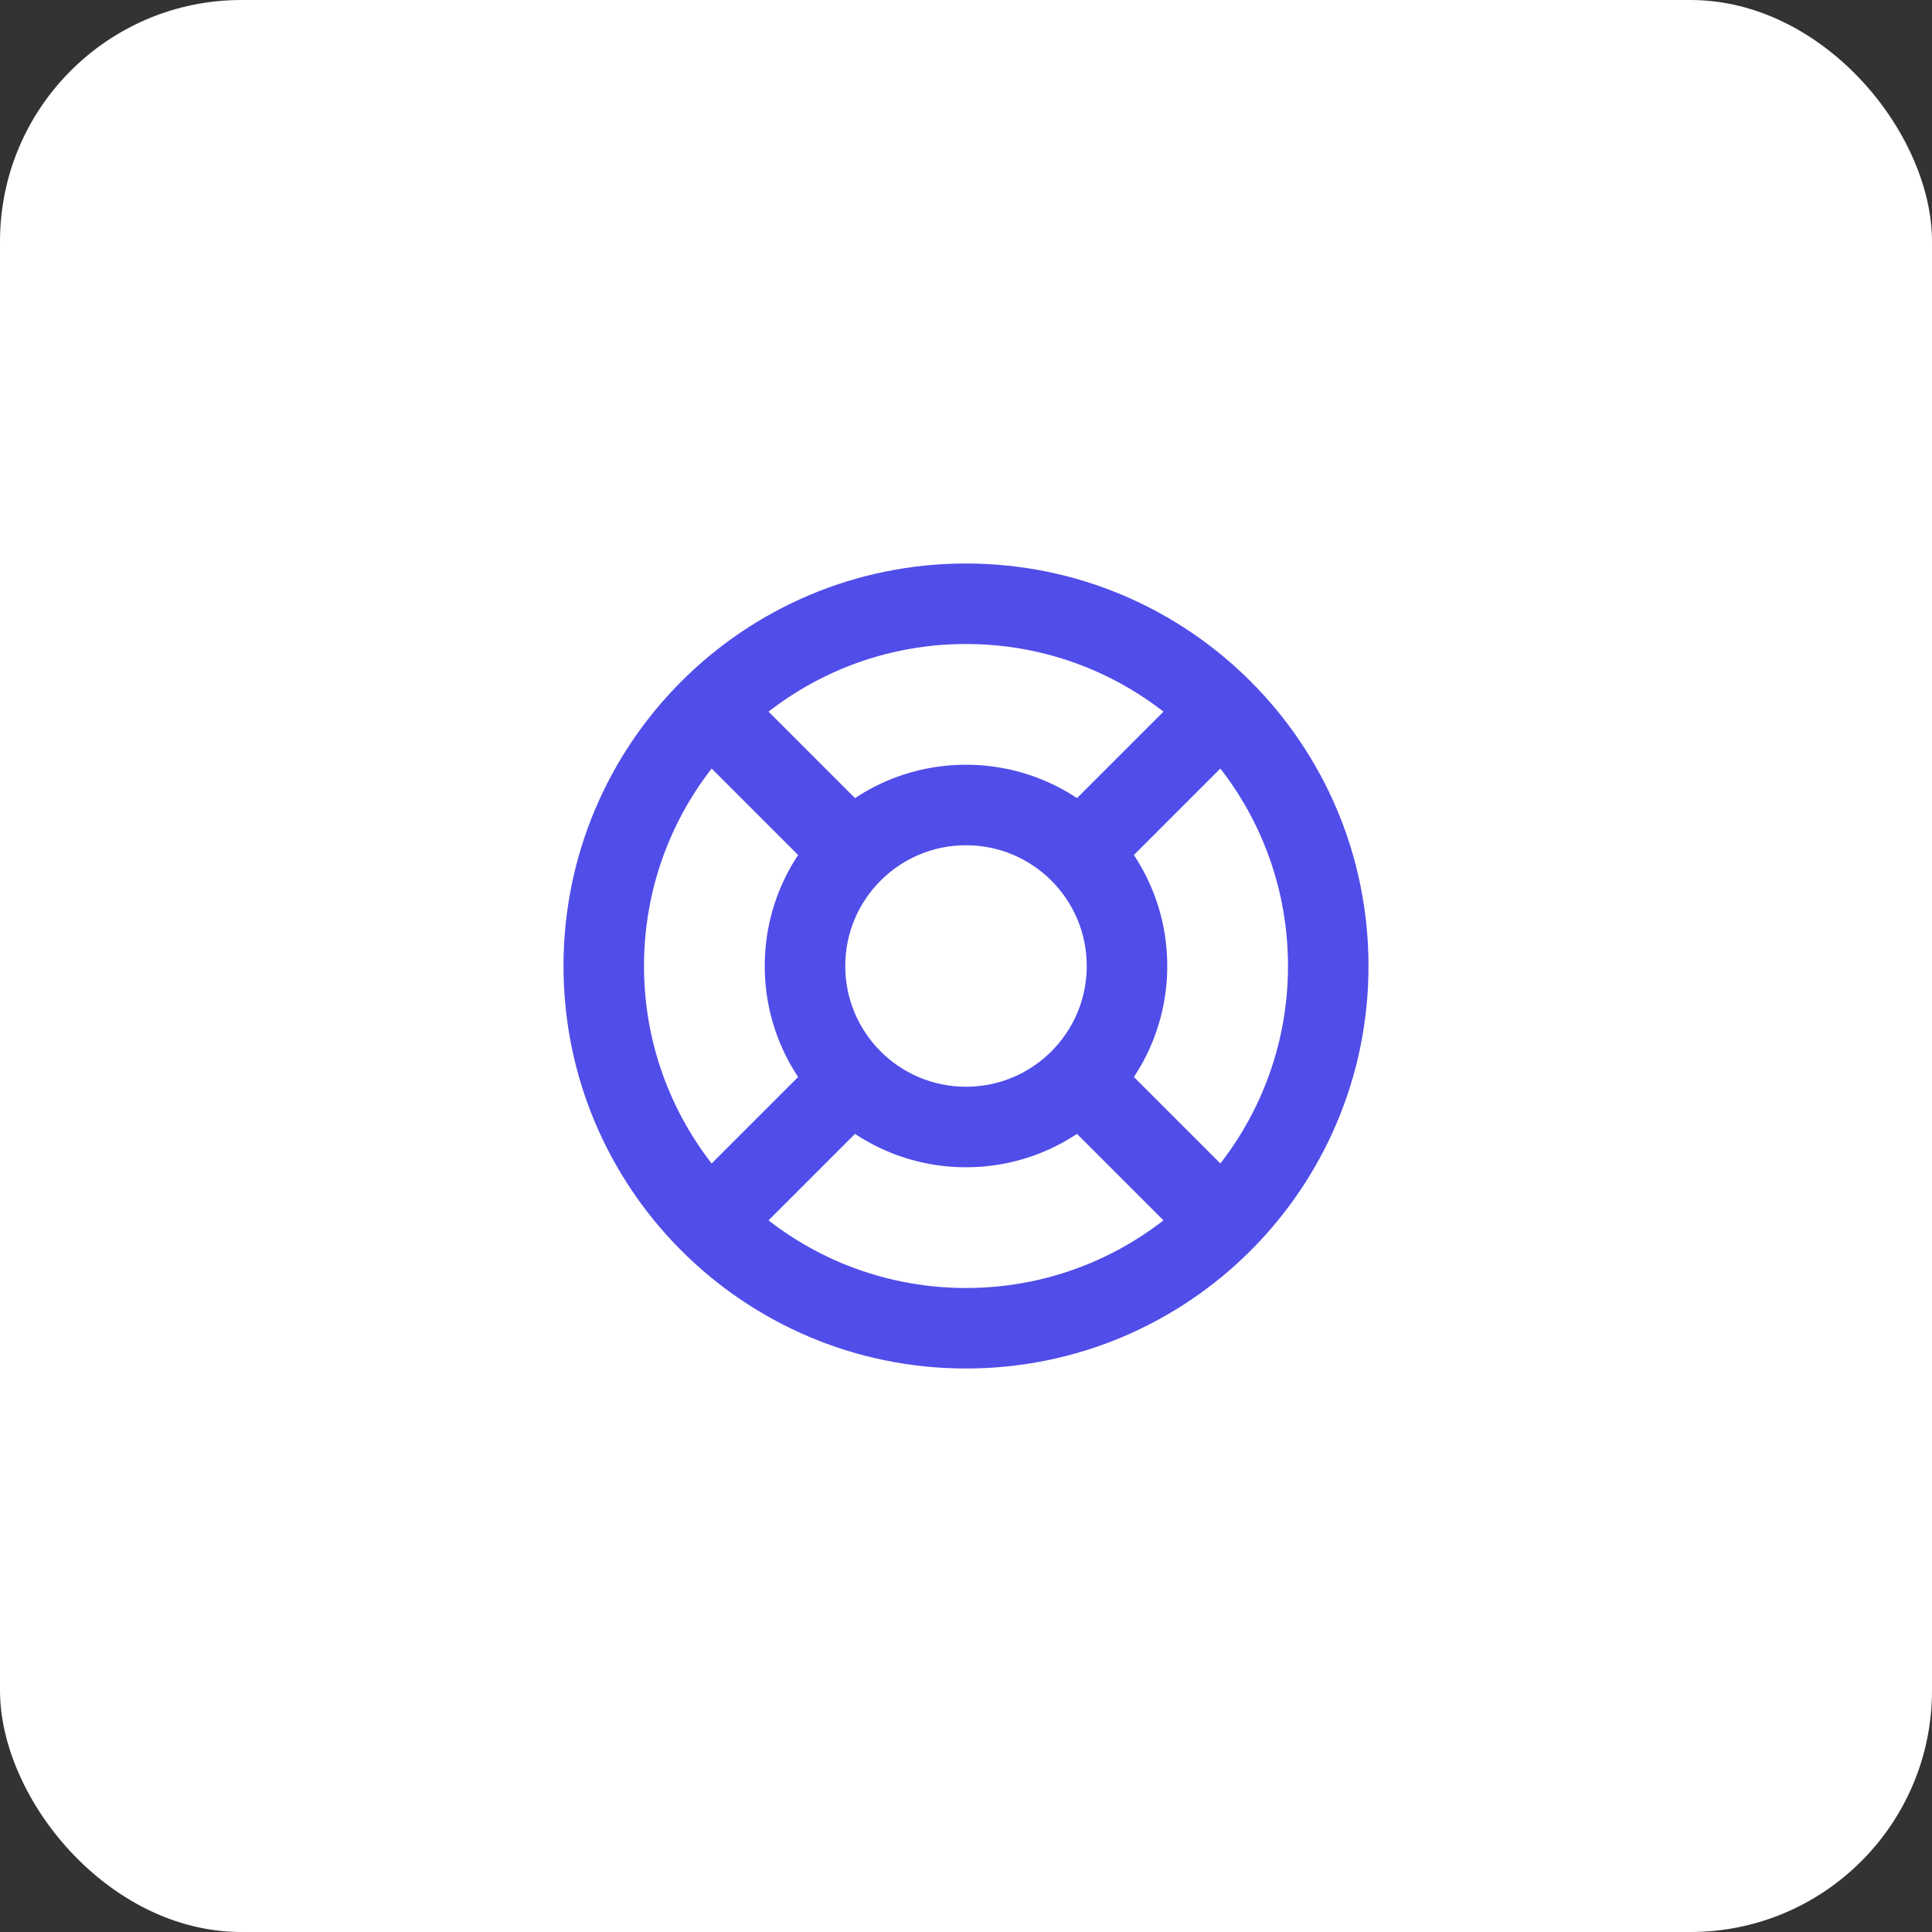
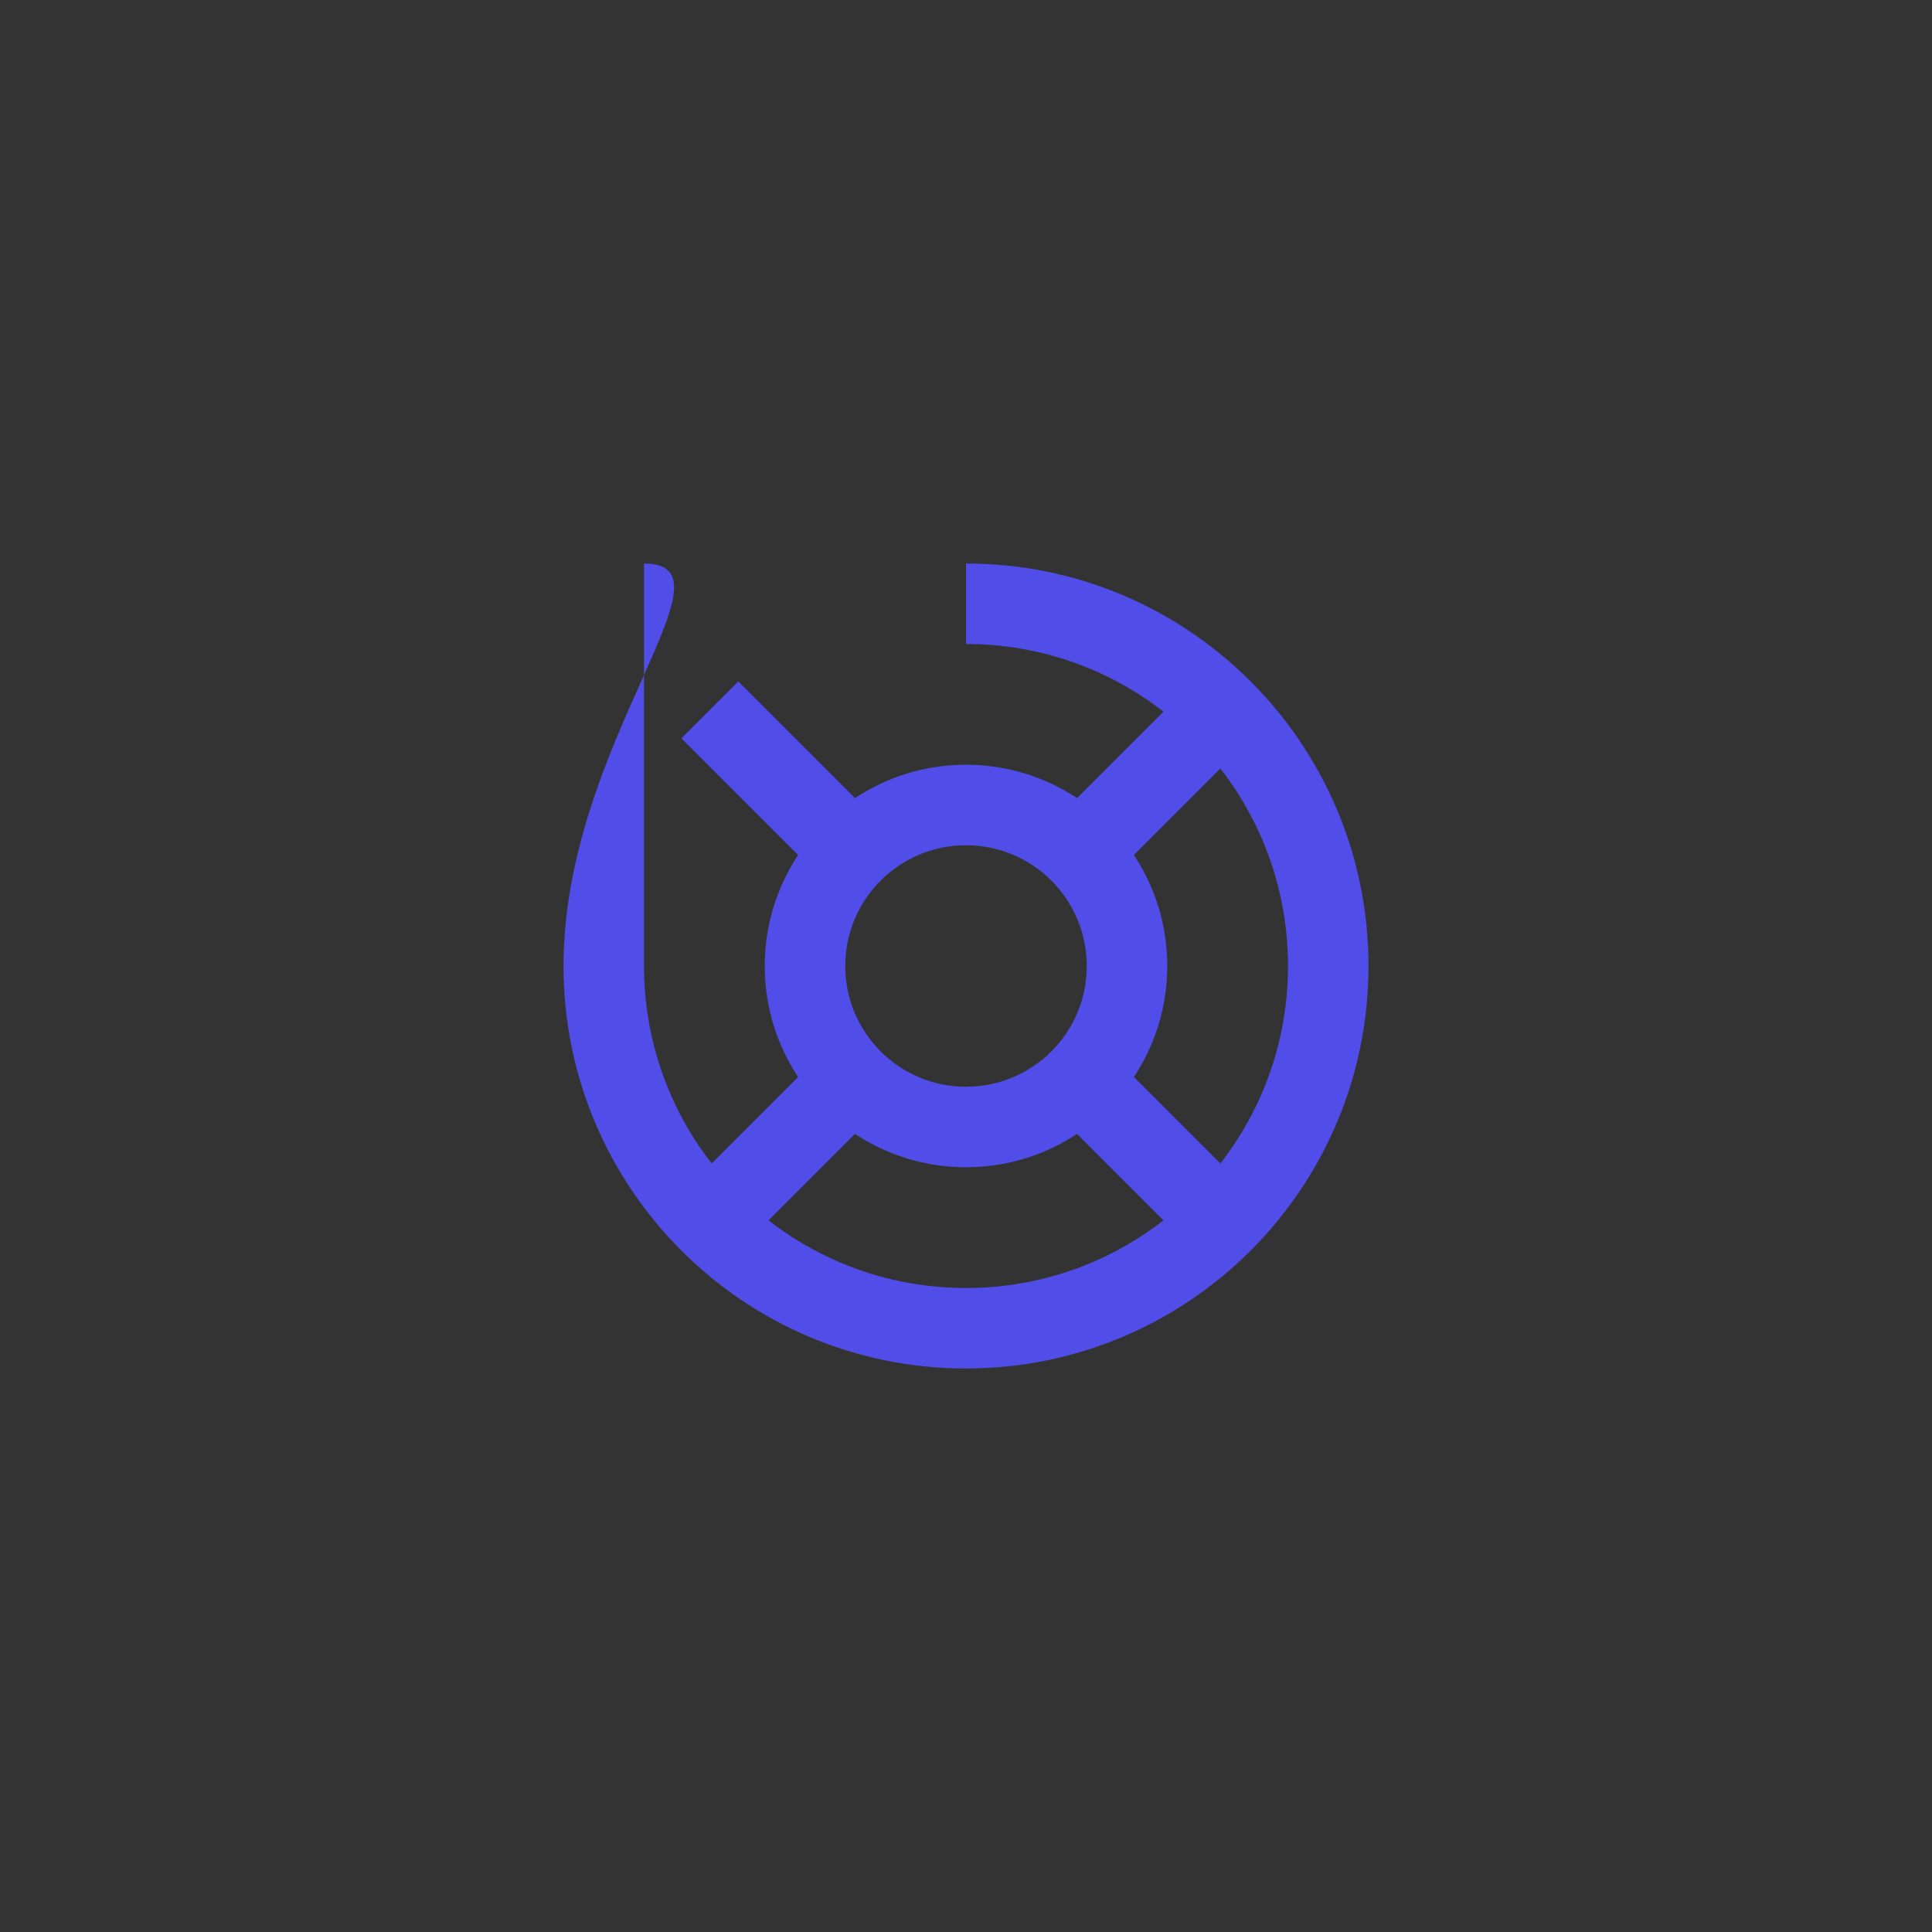
<svg xmlns="http://www.w3.org/2000/svg" width="48" height="48" viewBox="0 0 48 48" fill="none">
  <rect x="0" y="0" width="48" height="48" fill="#333333" stroke="none" />
-   <rect width="48" height="48" rx="6" fill="white" />
-   <path d="M32 24C32 28.418 28.418 32 24 32V34C29.523 34 34 29.523 34 24H32ZM24 32C19.582 32 16 28.418 16 24H14C14 29.523 18.477 34 24 34V32ZM16 24C16 19.582 19.582 16 24 16V14C18.477 14 14 18.477 14 24H16ZM24 16C28.418 16 32 19.582 32 24H34C34 18.477 29.523 14 24 14V16ZM27 24C27 25.657 25.657 27 24 27V29C26.761 29 29 26.761 29 24H27ZM24 27C22.343 27 21 25.657 21 24H19C19 26.761 21.239 29 24 29V27ZM21 24C21 22.343 22.343 21 24 21V19C21.239 19 19 21.239 19 24H21ZM24 21C25.657 21 27 22.343 27 24H29C29 21.239 26.761 19 24 19V21ZM29.657 16.929L26.121 20.465L27.535 21.879L31.071 18.343L29.657 16.929ZM26.121 27.535L29.657 31.071L31.071 29.657L27.535 26.121L26.121 27.535ZM21.879 20.465L18.343 16.929L16.929 18.343L20.465 21.879L21.879 20.465ZM20.465 26.121L16.929 29.657L18.343 31.071L21.879 27.535L20.465 26.121Z" fill="#514DE9" />
+   <path d="M32 24C32 28.418 28.418 32 24 32V34C29.523 34 34 29.523 34 24H32ZM24 32C19.582 32 16 28.418 16 24H14C14 29.523 18.477 34 24 34V32ZM16 24V14C18.477 14 14 18.477 14 24H16ZM24 16C28.418 16 32 19.582 32 24H34C34 18.477 29.523 14 24 14V16ZM27 24C27 25.657 25.657 27 24 27V29C26.761 29 29 26.761 29 24H27ZM24 27C22.343 27 21 25.657 21 24H19C19 26.761 21.239 29 24 29V27ZM21 24C21 22.343 22.343 21 24 21V19C21.239 19 19 21.239 19 24H21ZM24 21C25.657 21 27 22.343 27 24H29C29 21.239 26.761 19 24 19V21ZM29.657 16.929L26.121 20.465L27.535 21.879L31.071 18.343L29.657 16.929ZM26.121 27.535L29.657 31.071L31.071 29.657L27.535 26.121L26.121 27.535ZM21.879 20.465L18.343 16.929L16.929 18.343L20.465 21.879L21.879 20.465ZM20.465 26.121L16.929 29.657L18.343 31.071L21.879 27.535L20.465 26.121Z" fill="#514DE9" />
</svg>